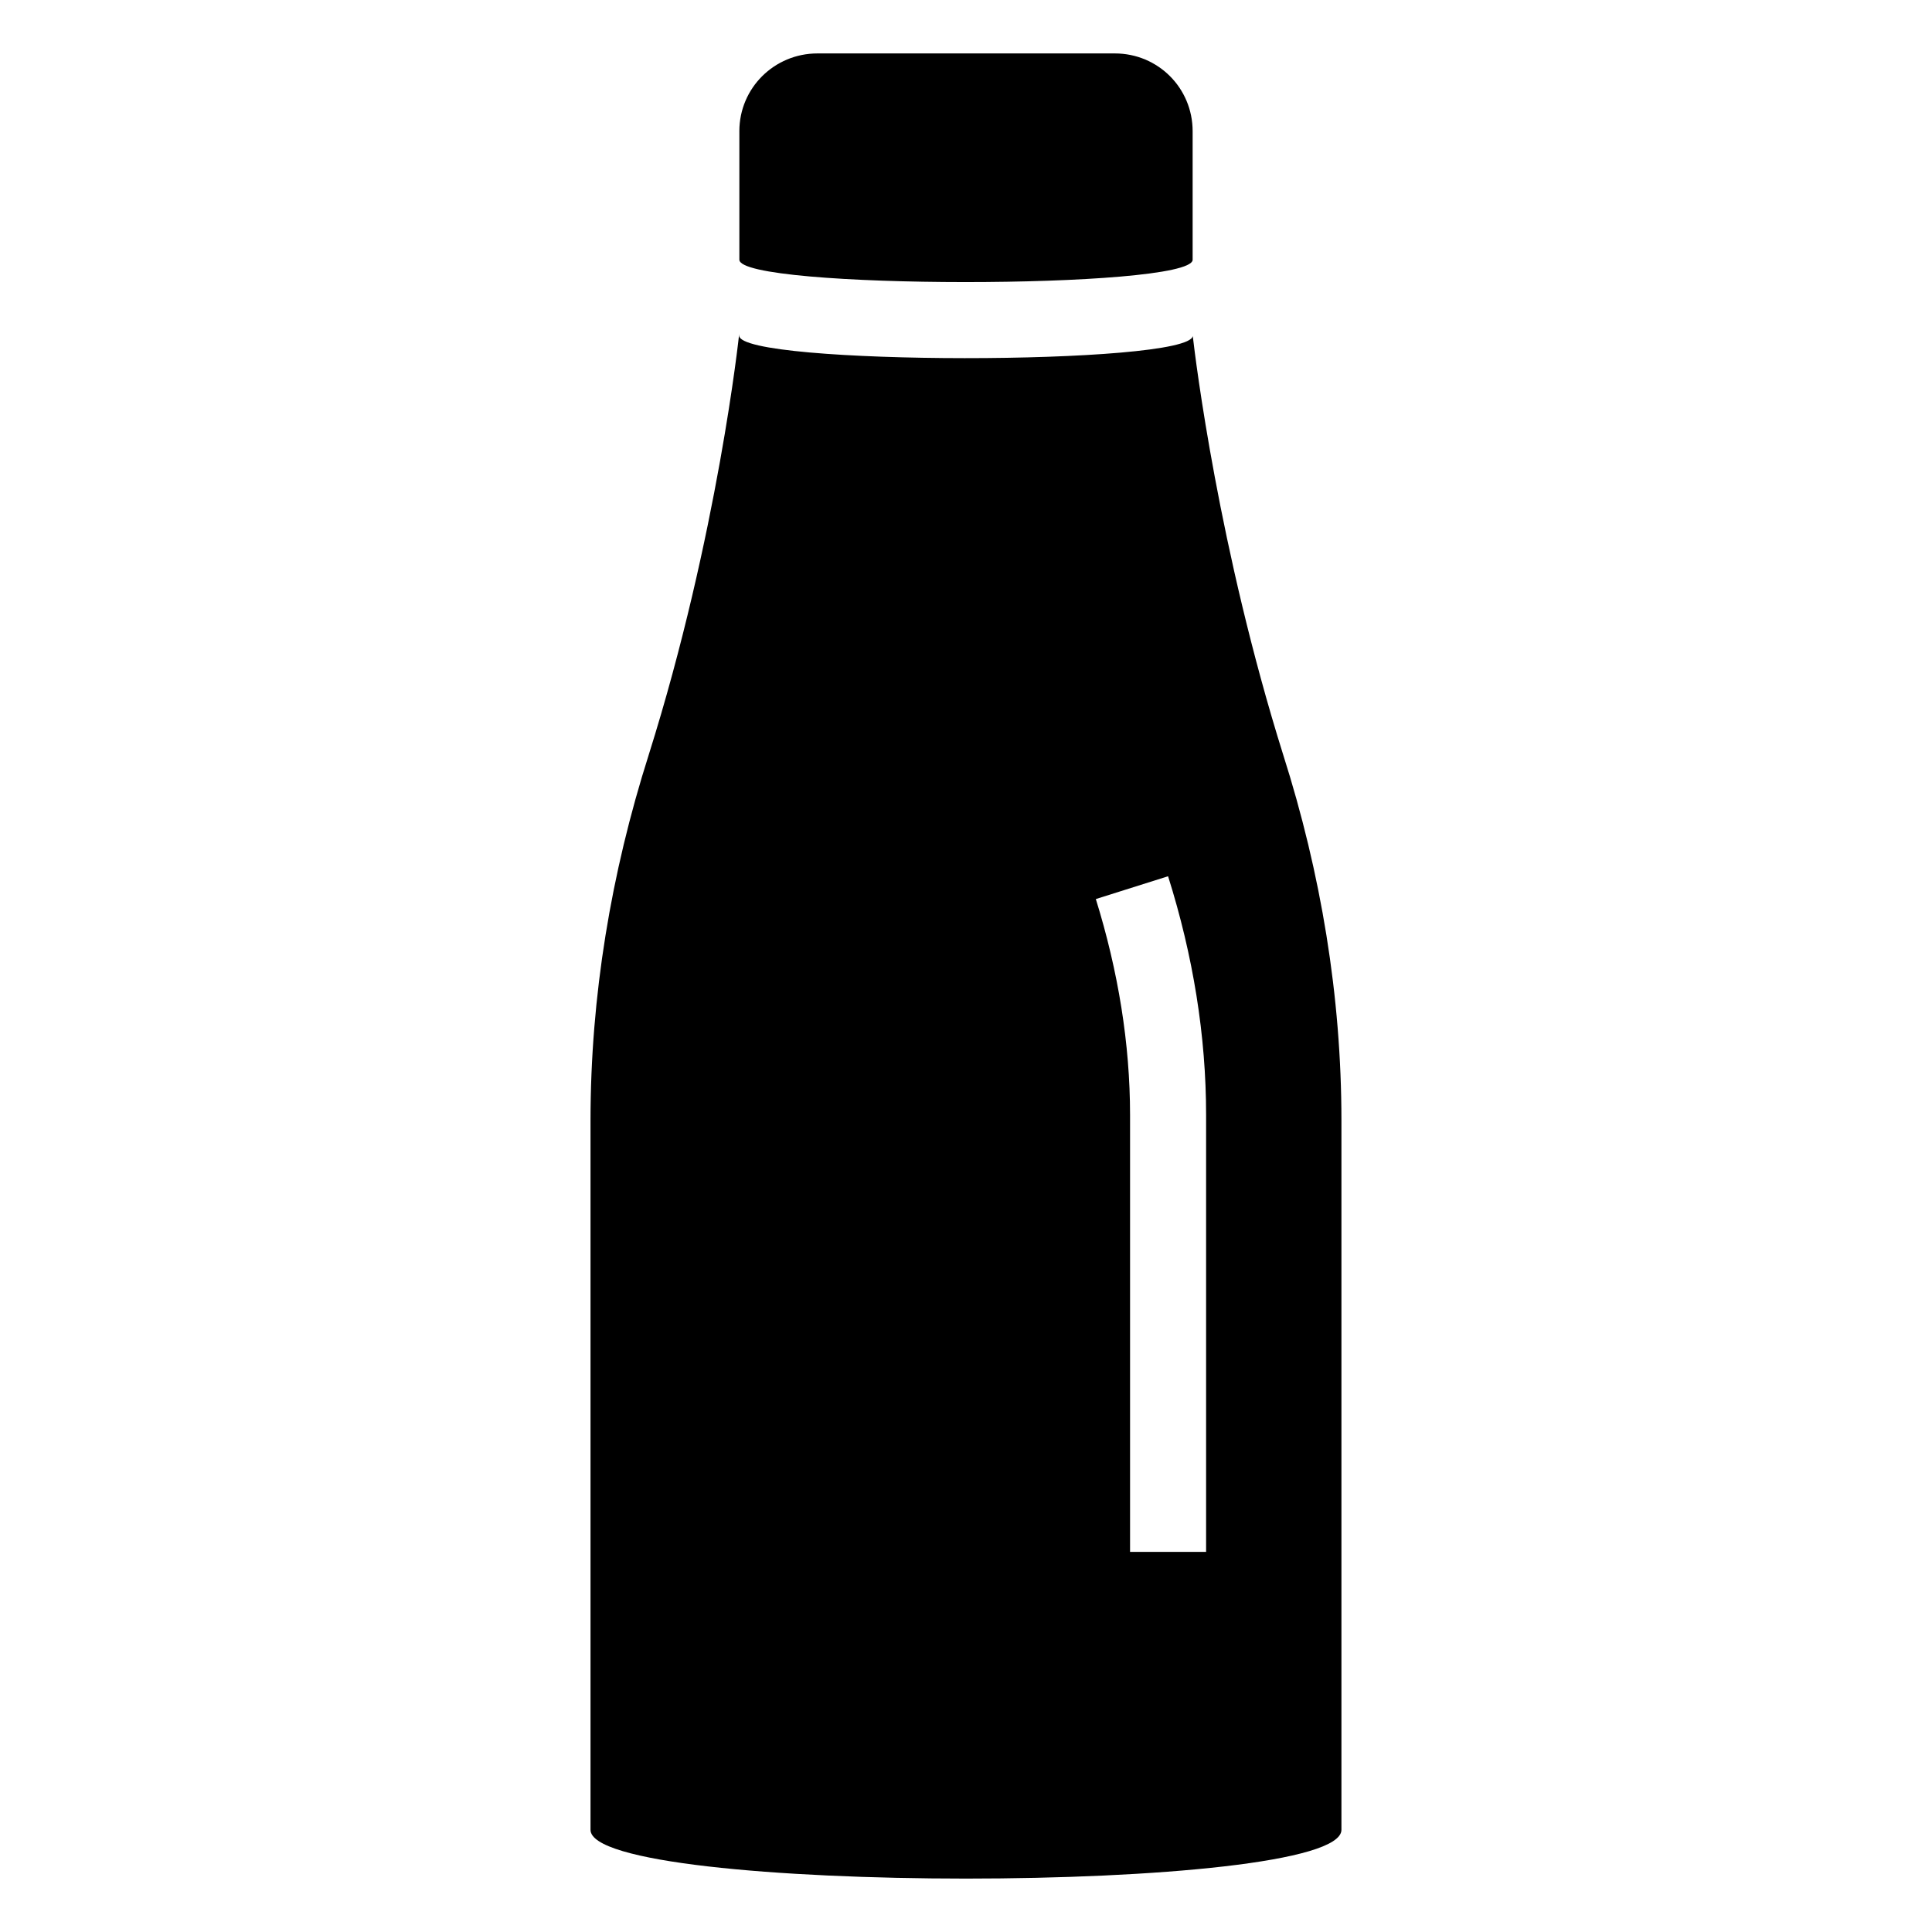
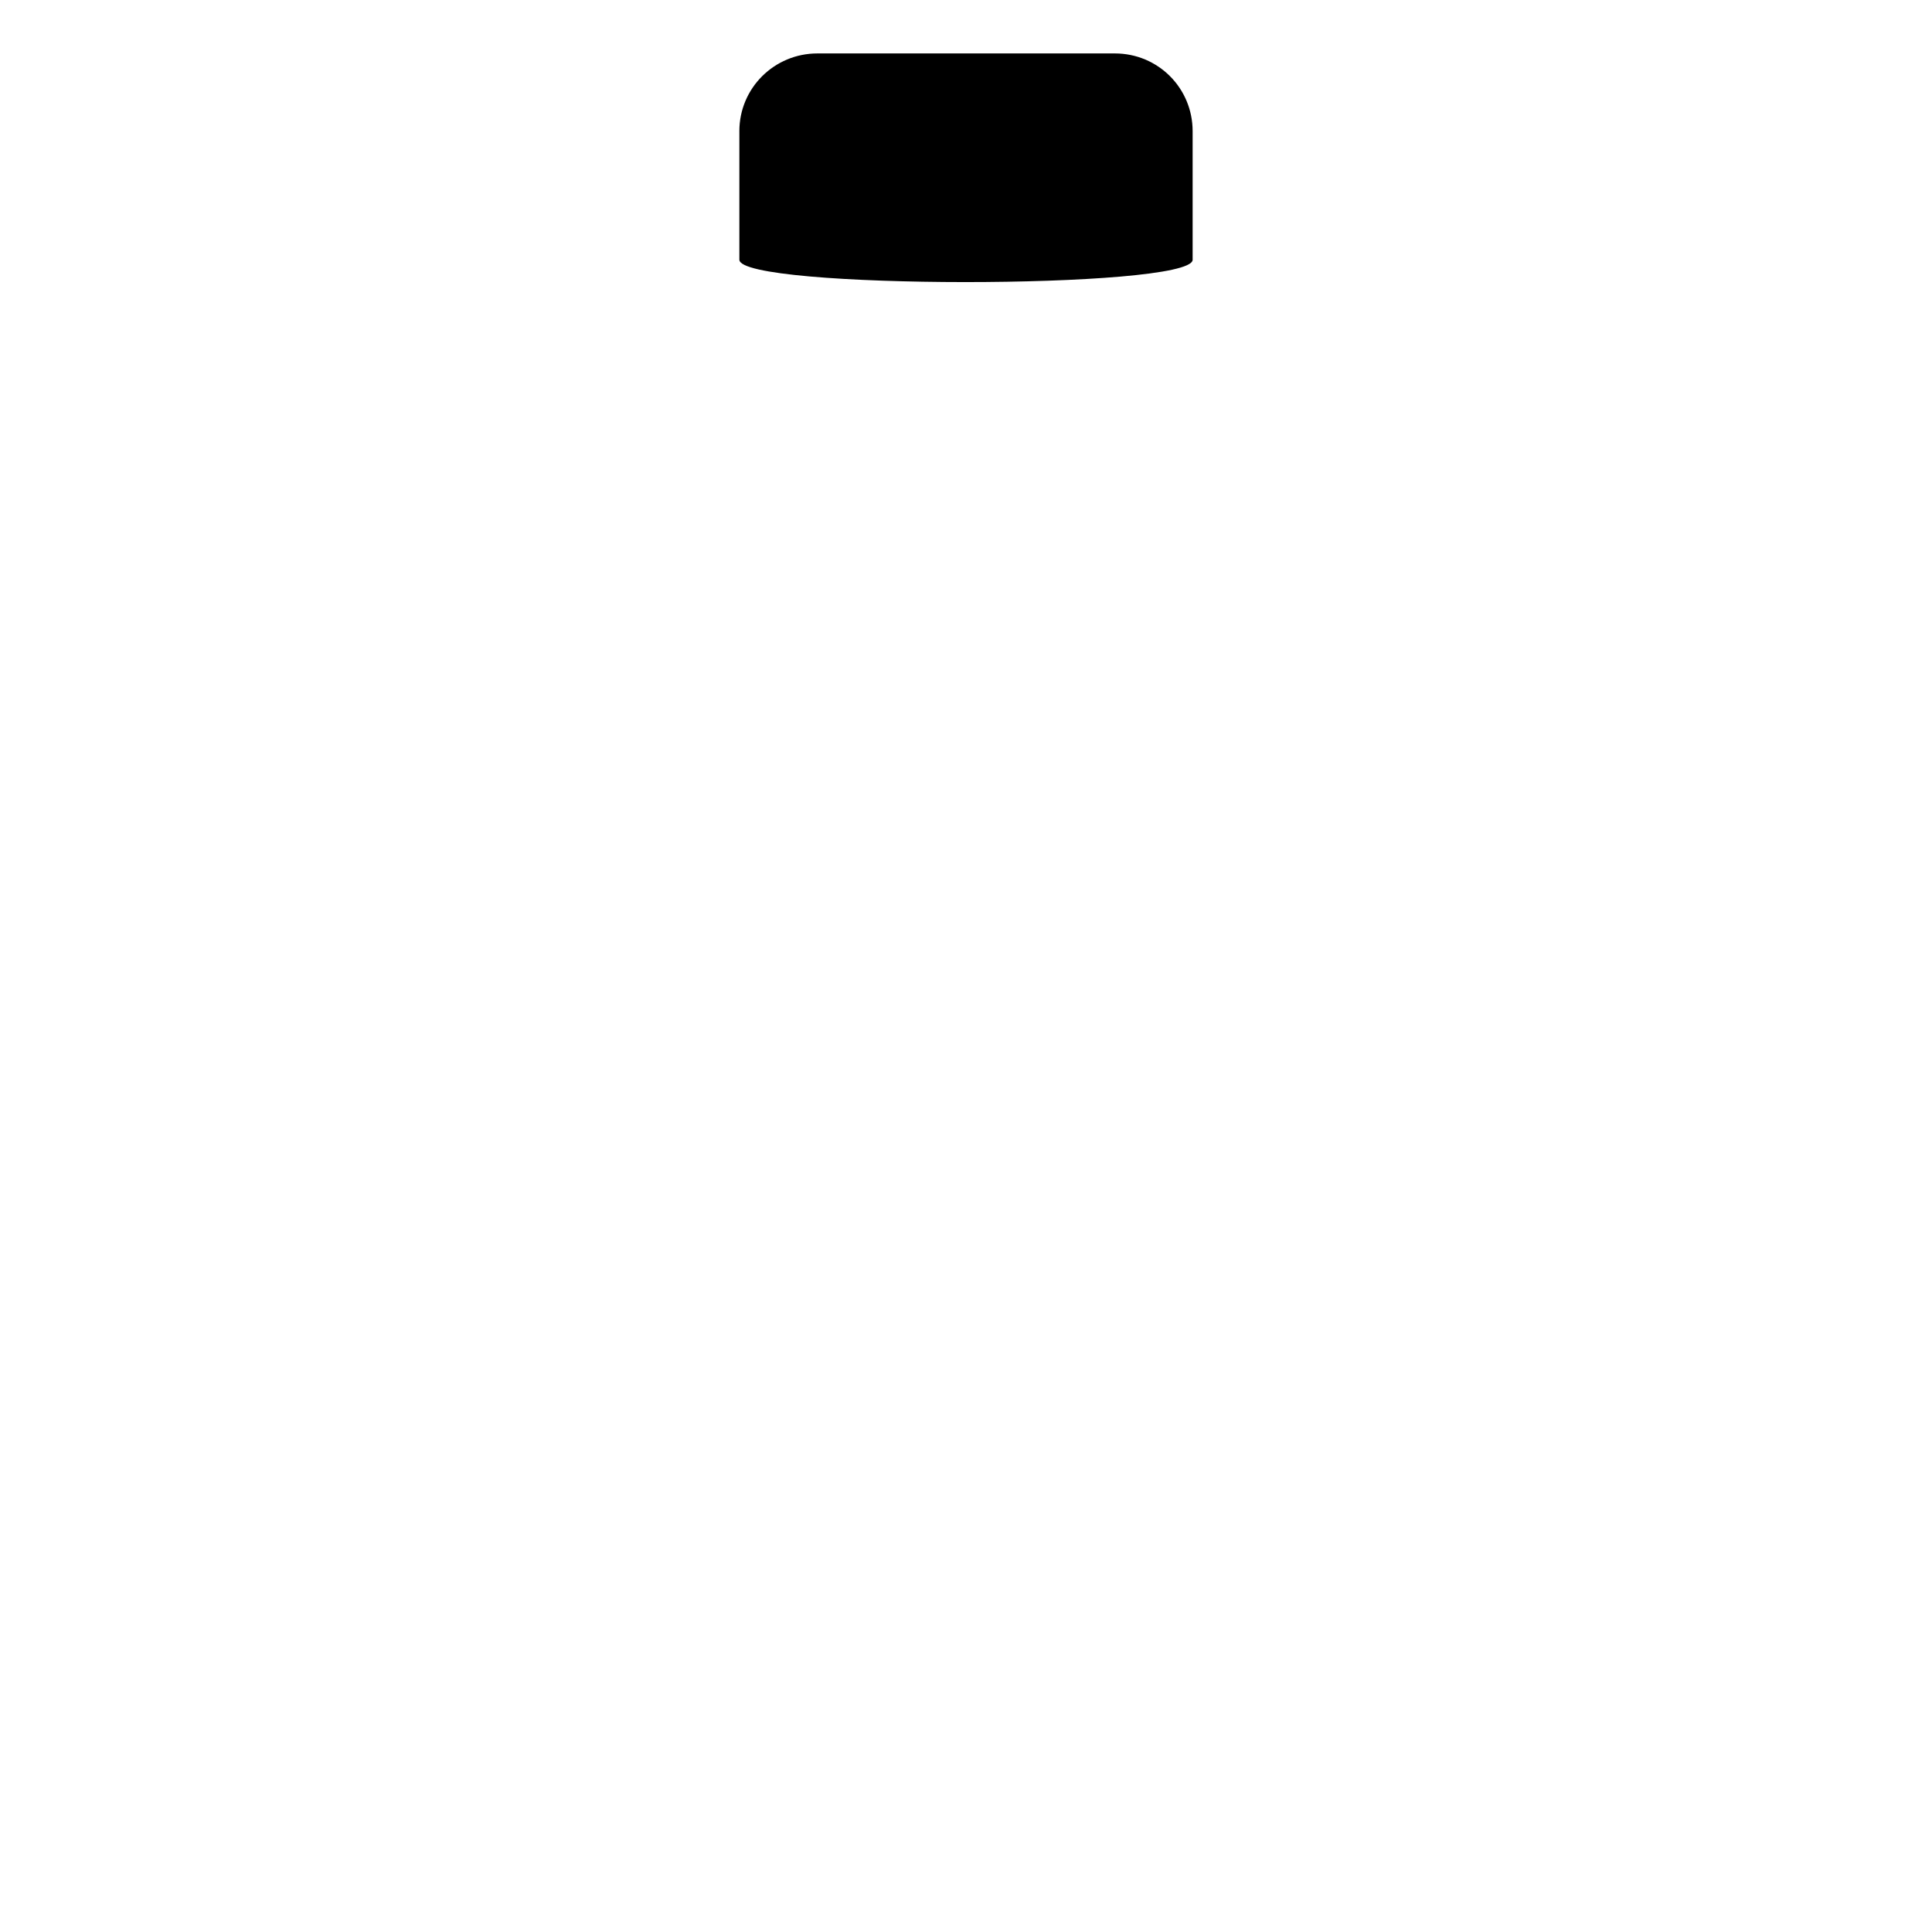
<svg xmlns="http://www.w3.org/2000/svg" fill="#000000" width="800px" height="800px" version="1.1" viewBox="144 144 512 512">
  <g>
-     <path d="m315.91 344.07c-9.977 31.336-15.418 63.984-15.418 96.832v188.02c0 17.23 199 17.23 199 0v-188.02c0-32.848-5.441-65.496-15.418-96.832-17.129-54.613-23.277-104.89-23.98-111.04-0.906 7.859-120.21 7.859-120.21-0.102v-0.402c0.004 0-5.641 53.305-23.977 111.54zm137.64 32.145c6.648 21.059 10.078 42.32 10.078 63.277v115.78h-20.152v-115.78c0-18.844-3.125-38.09-9.07-57.234z" />
    <path d="m339.94 178.77v34.051c0 7.898 119.22 7.898 120.12 0.09v-34.141c0-11.441-9.172-20.609-20.609-20.609h-78.812c-11.441-0.004-20.703 9.168-20.703 20.609z" />
  </g>
</svg>